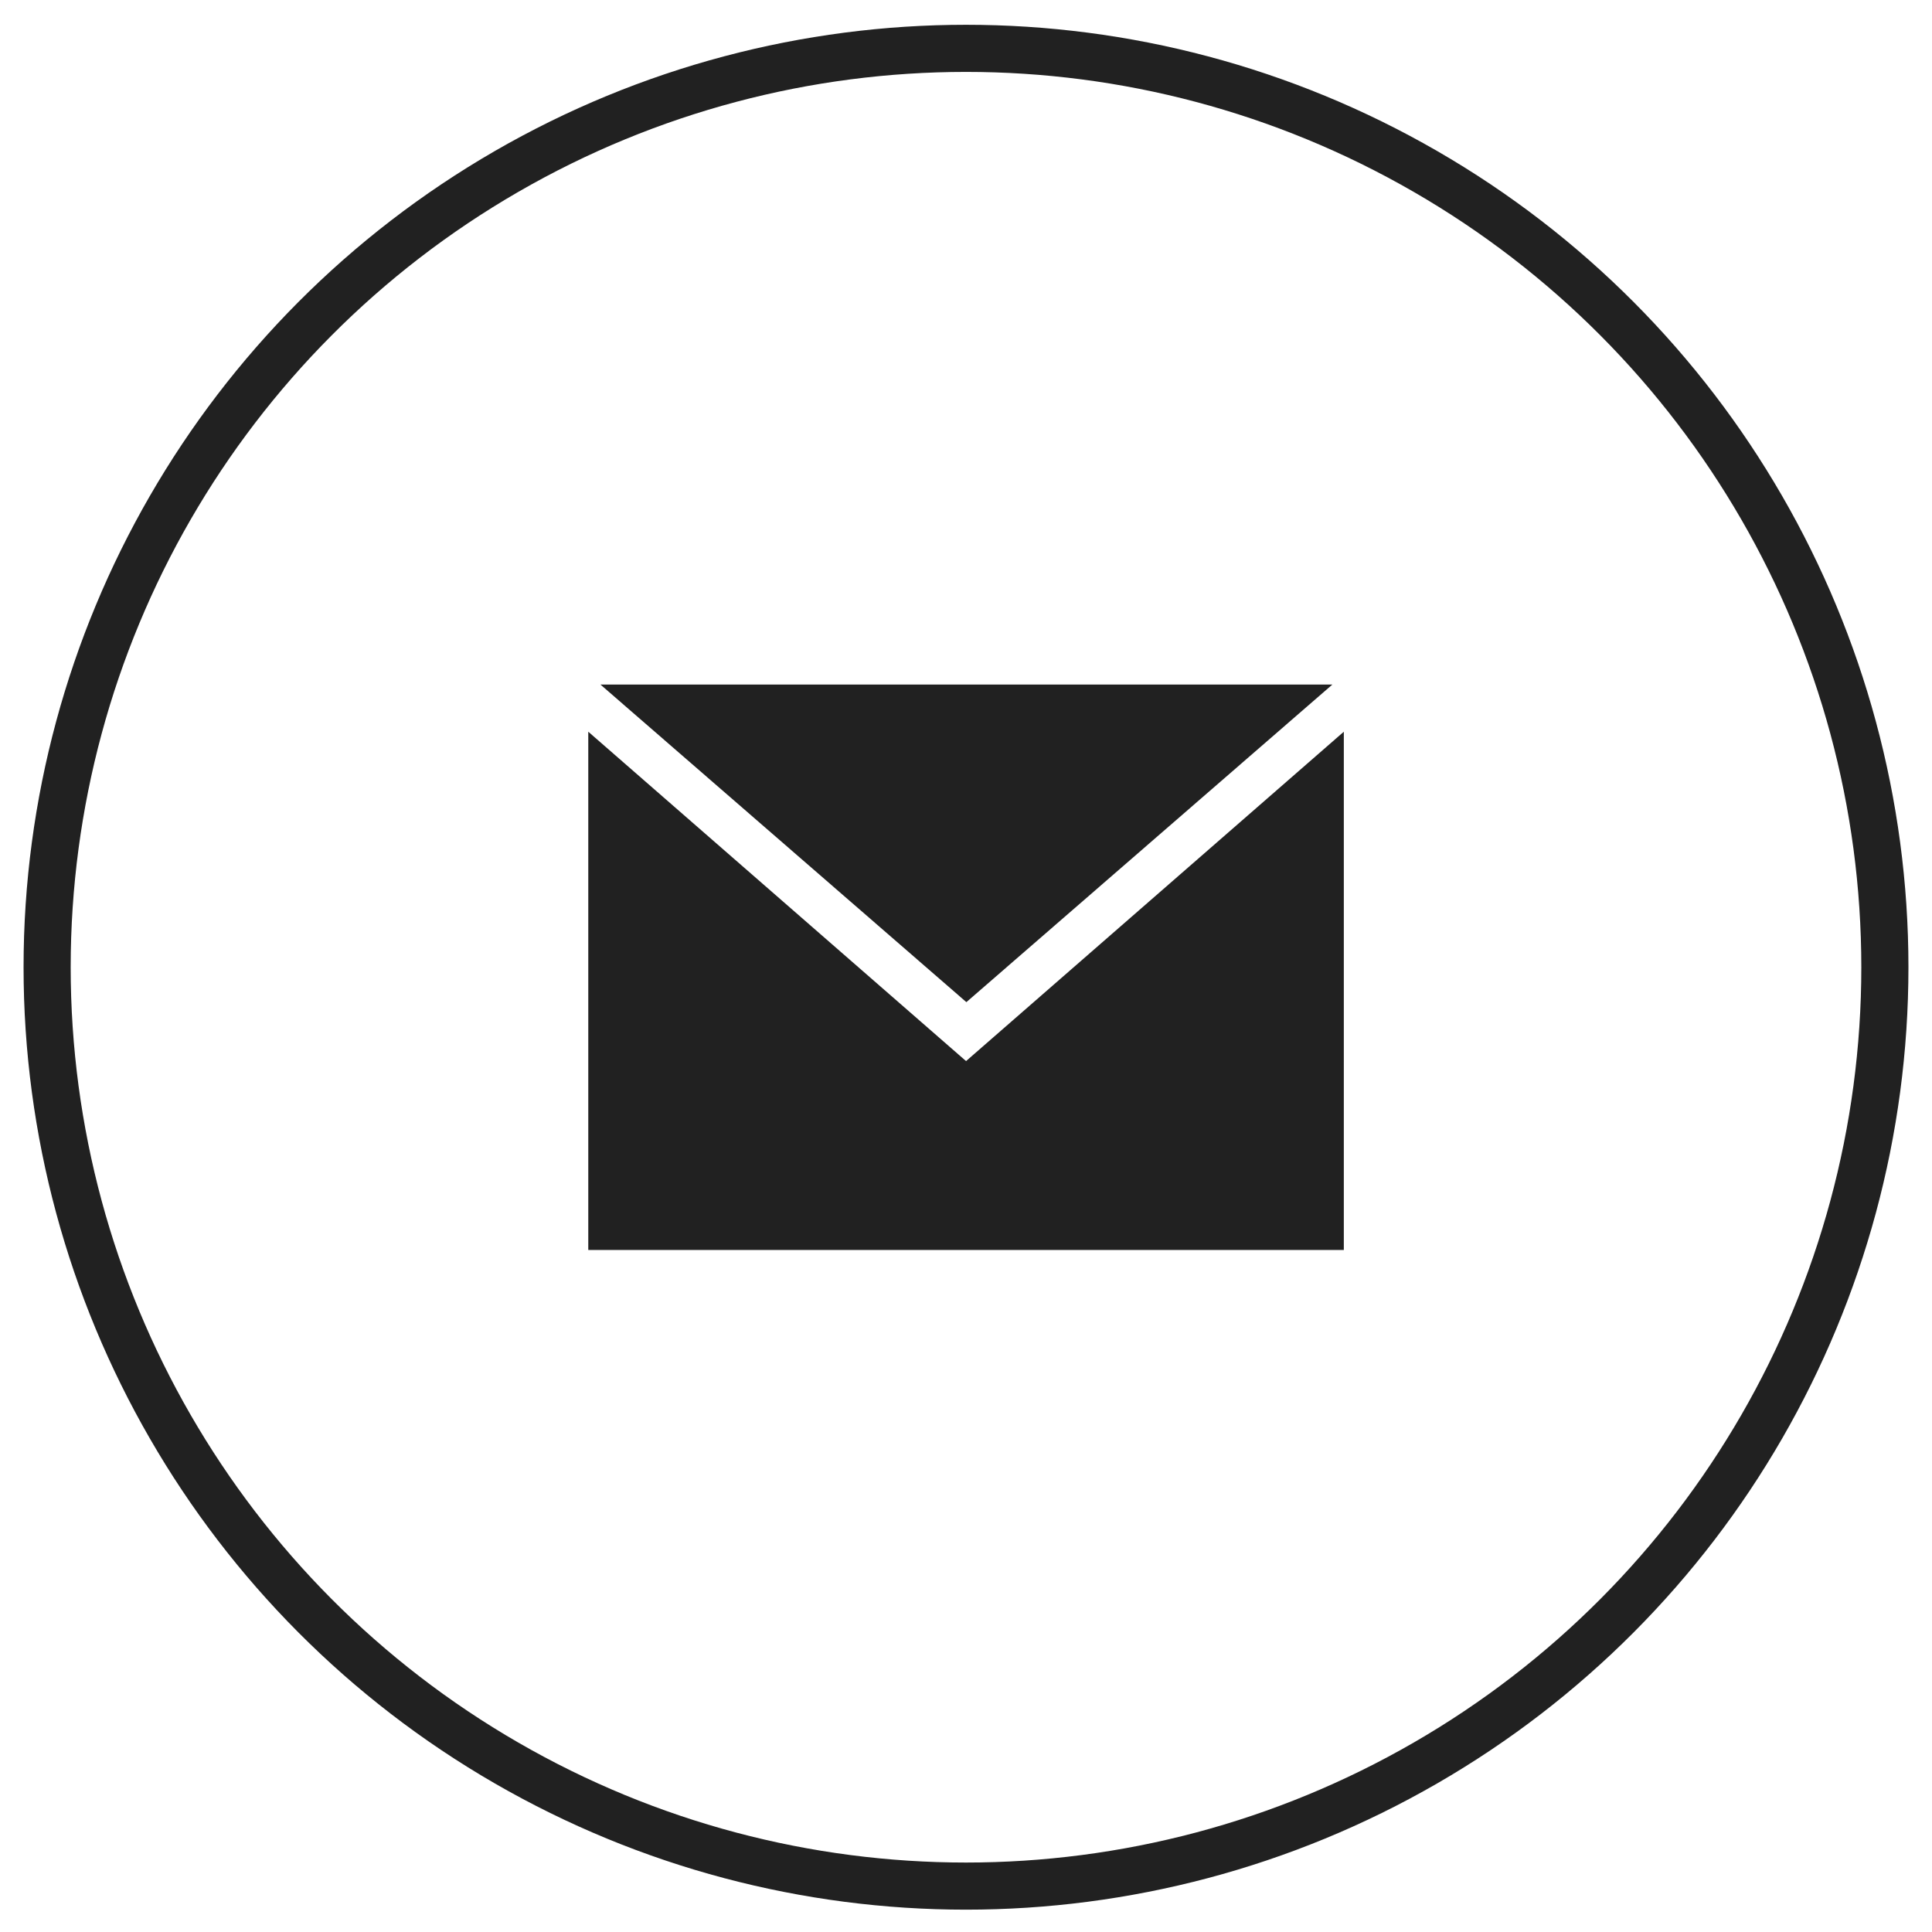
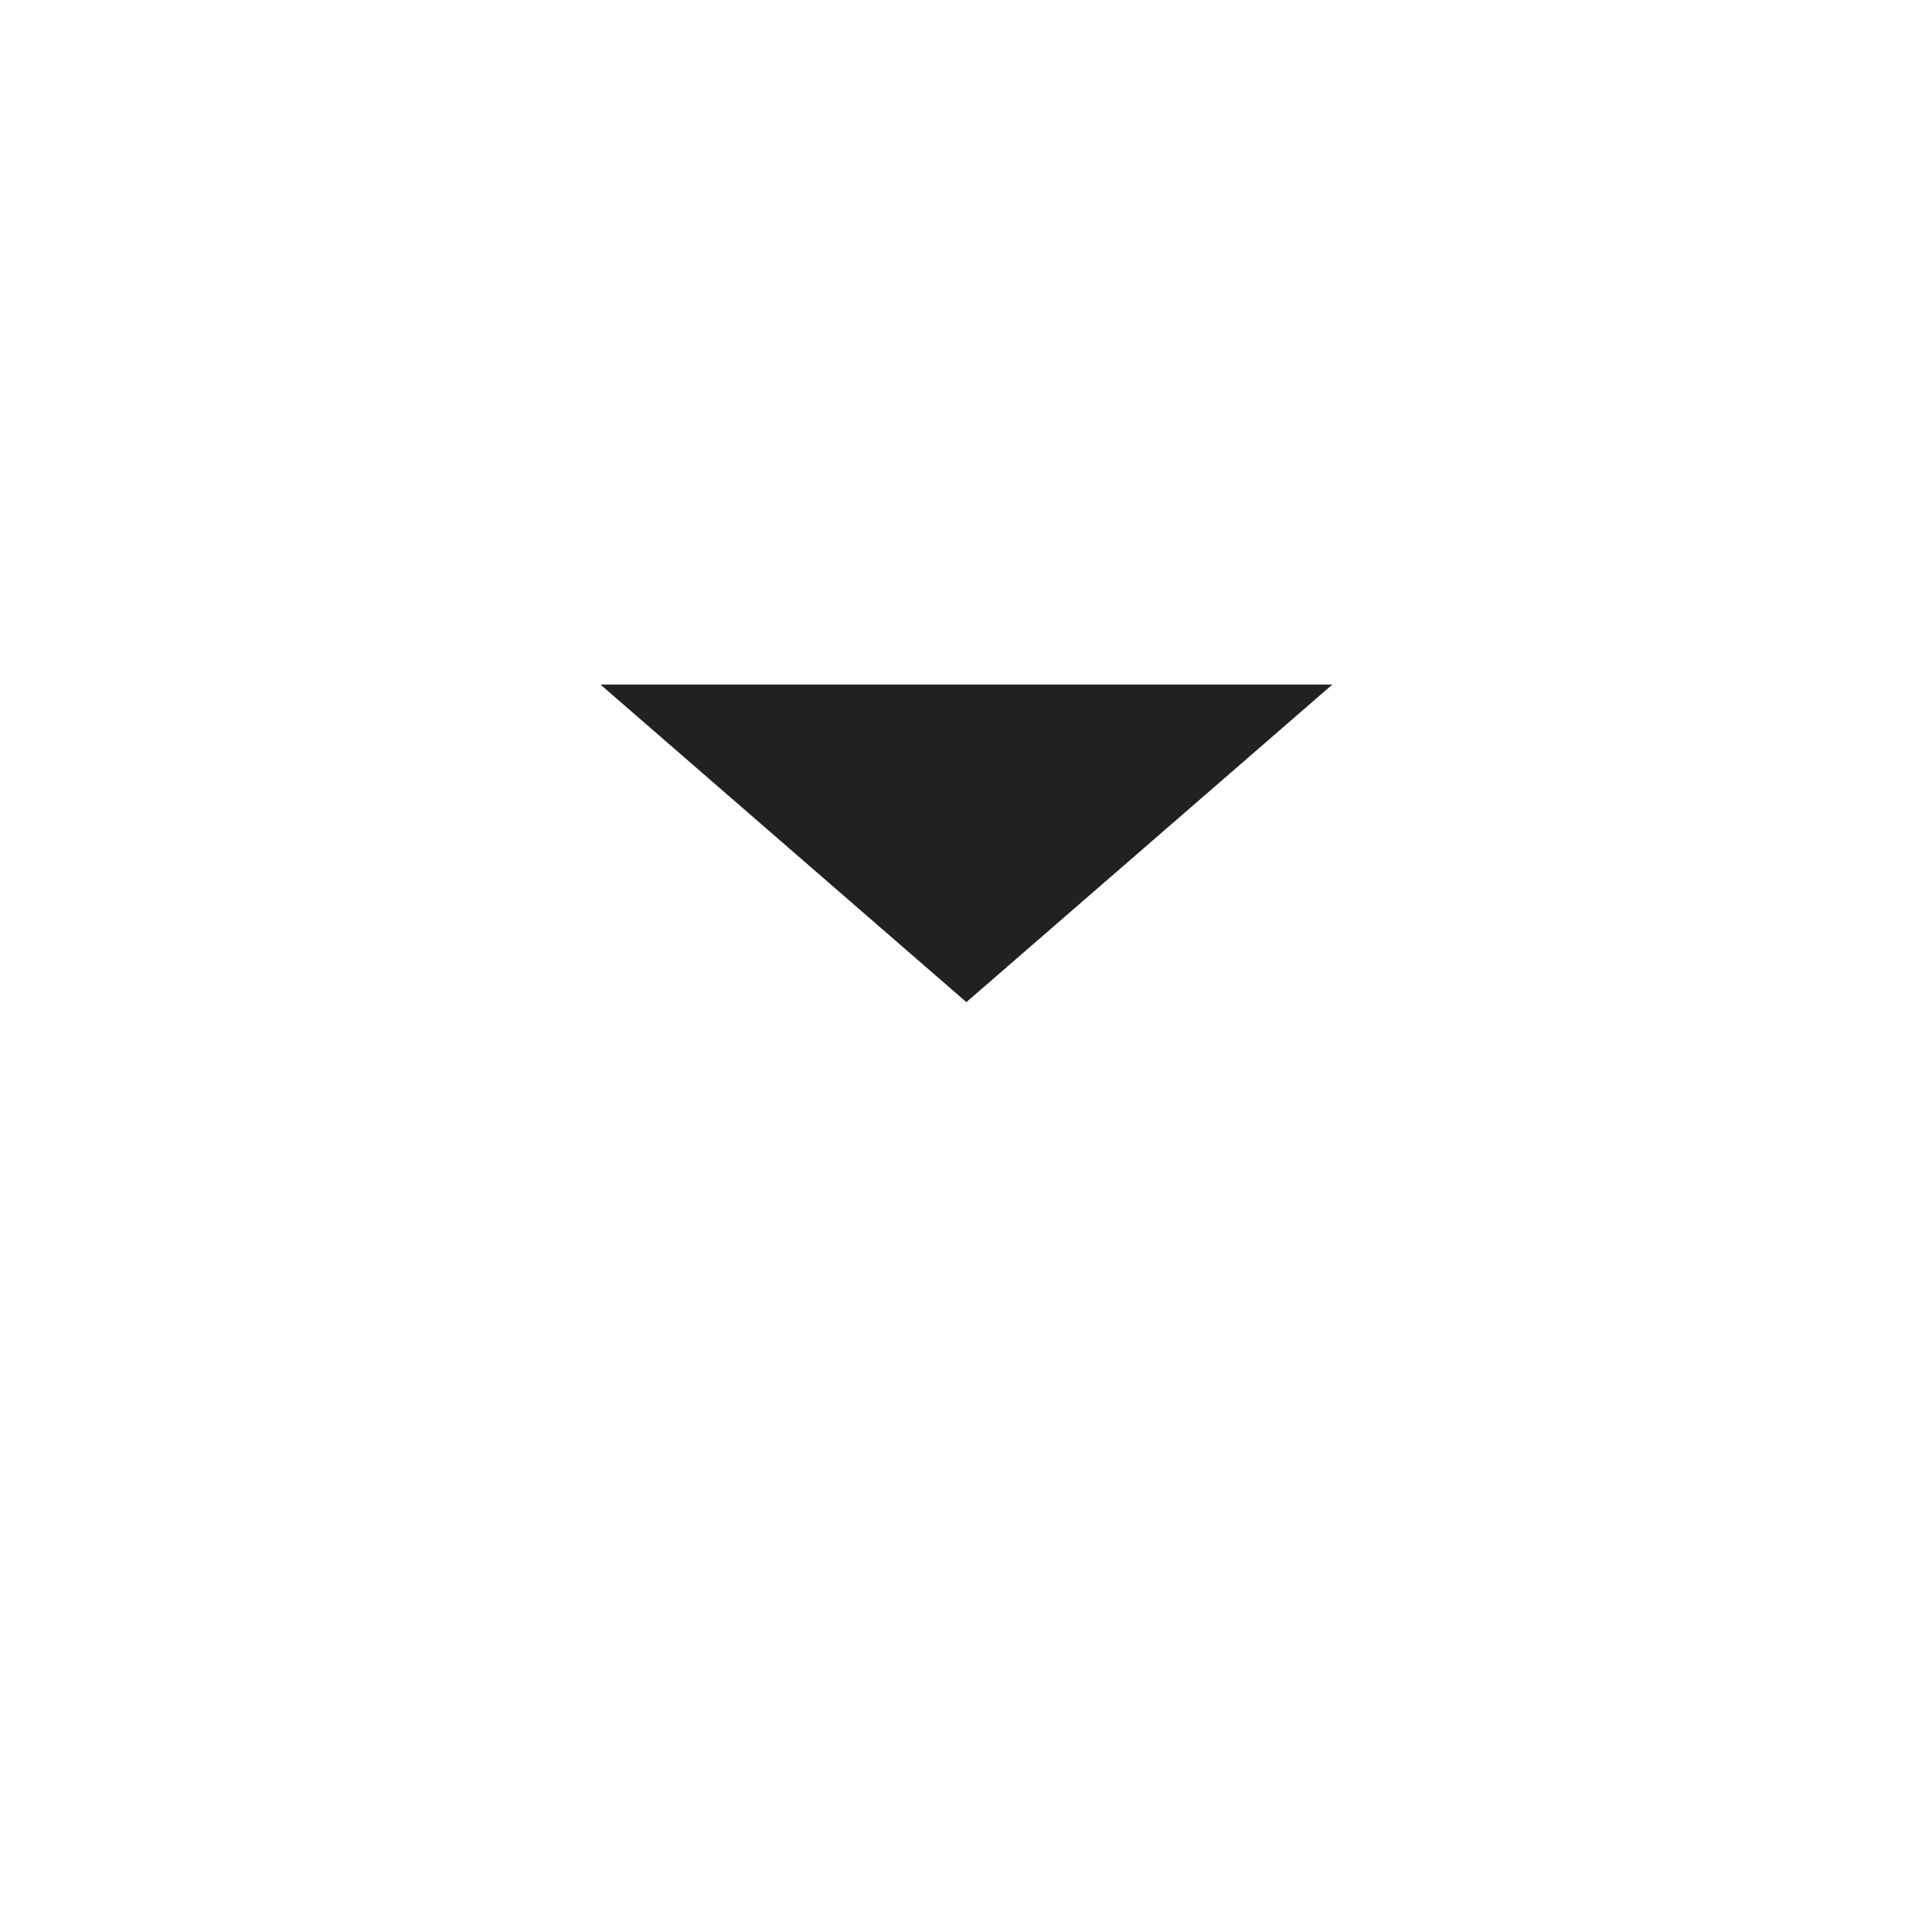
<svg xmlns="http://www.w3.org/2000/svg" width="41" height="41" fill="none">
-   <circle cx="20.5" cy="20.526" r="19.5" stroke="#212121" />
-   <path d="M28.275 14.527H12.742l7.766 6.74 7.767-6.74z" fill="#212121" />
-   <path d="m20.501 22.518-8.017-6.99v10.998h16.034V15.528l-8.017 6.99z" fill="#212121" />
+   <path d="M28.275 14.527H12.742l7.766 6.74 7.767-6.74" fill="#212121" />
</svg>